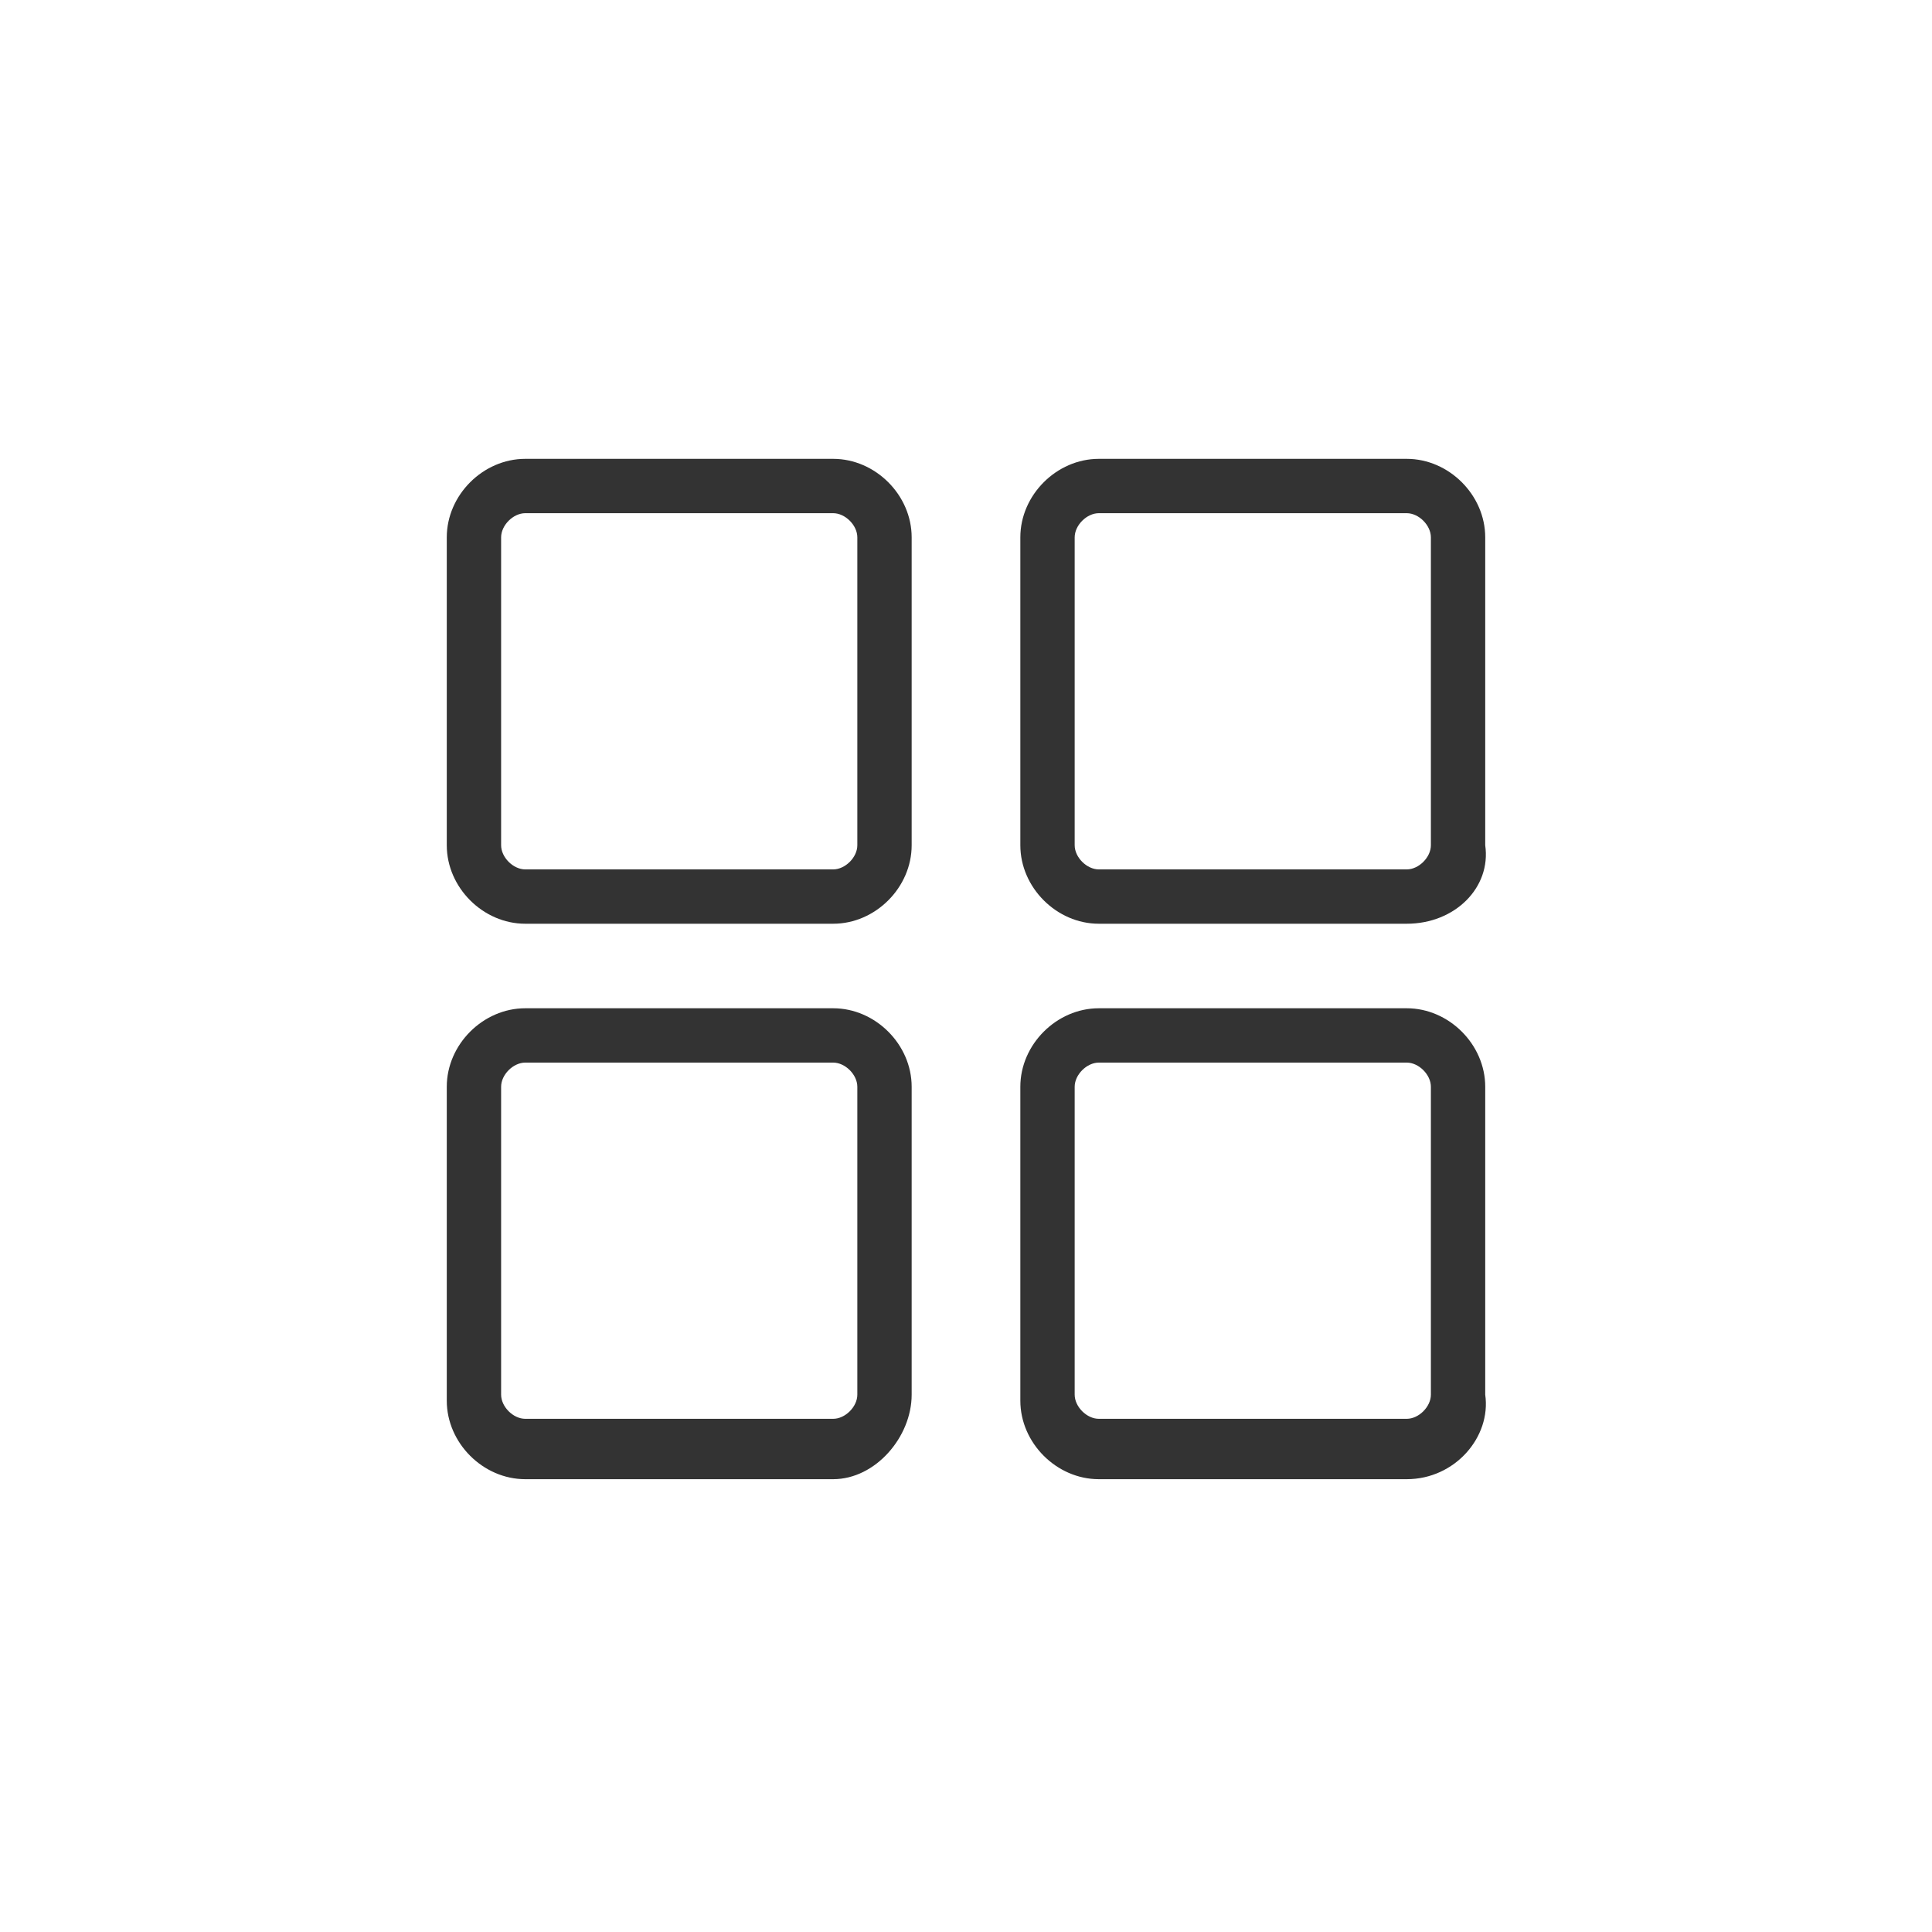
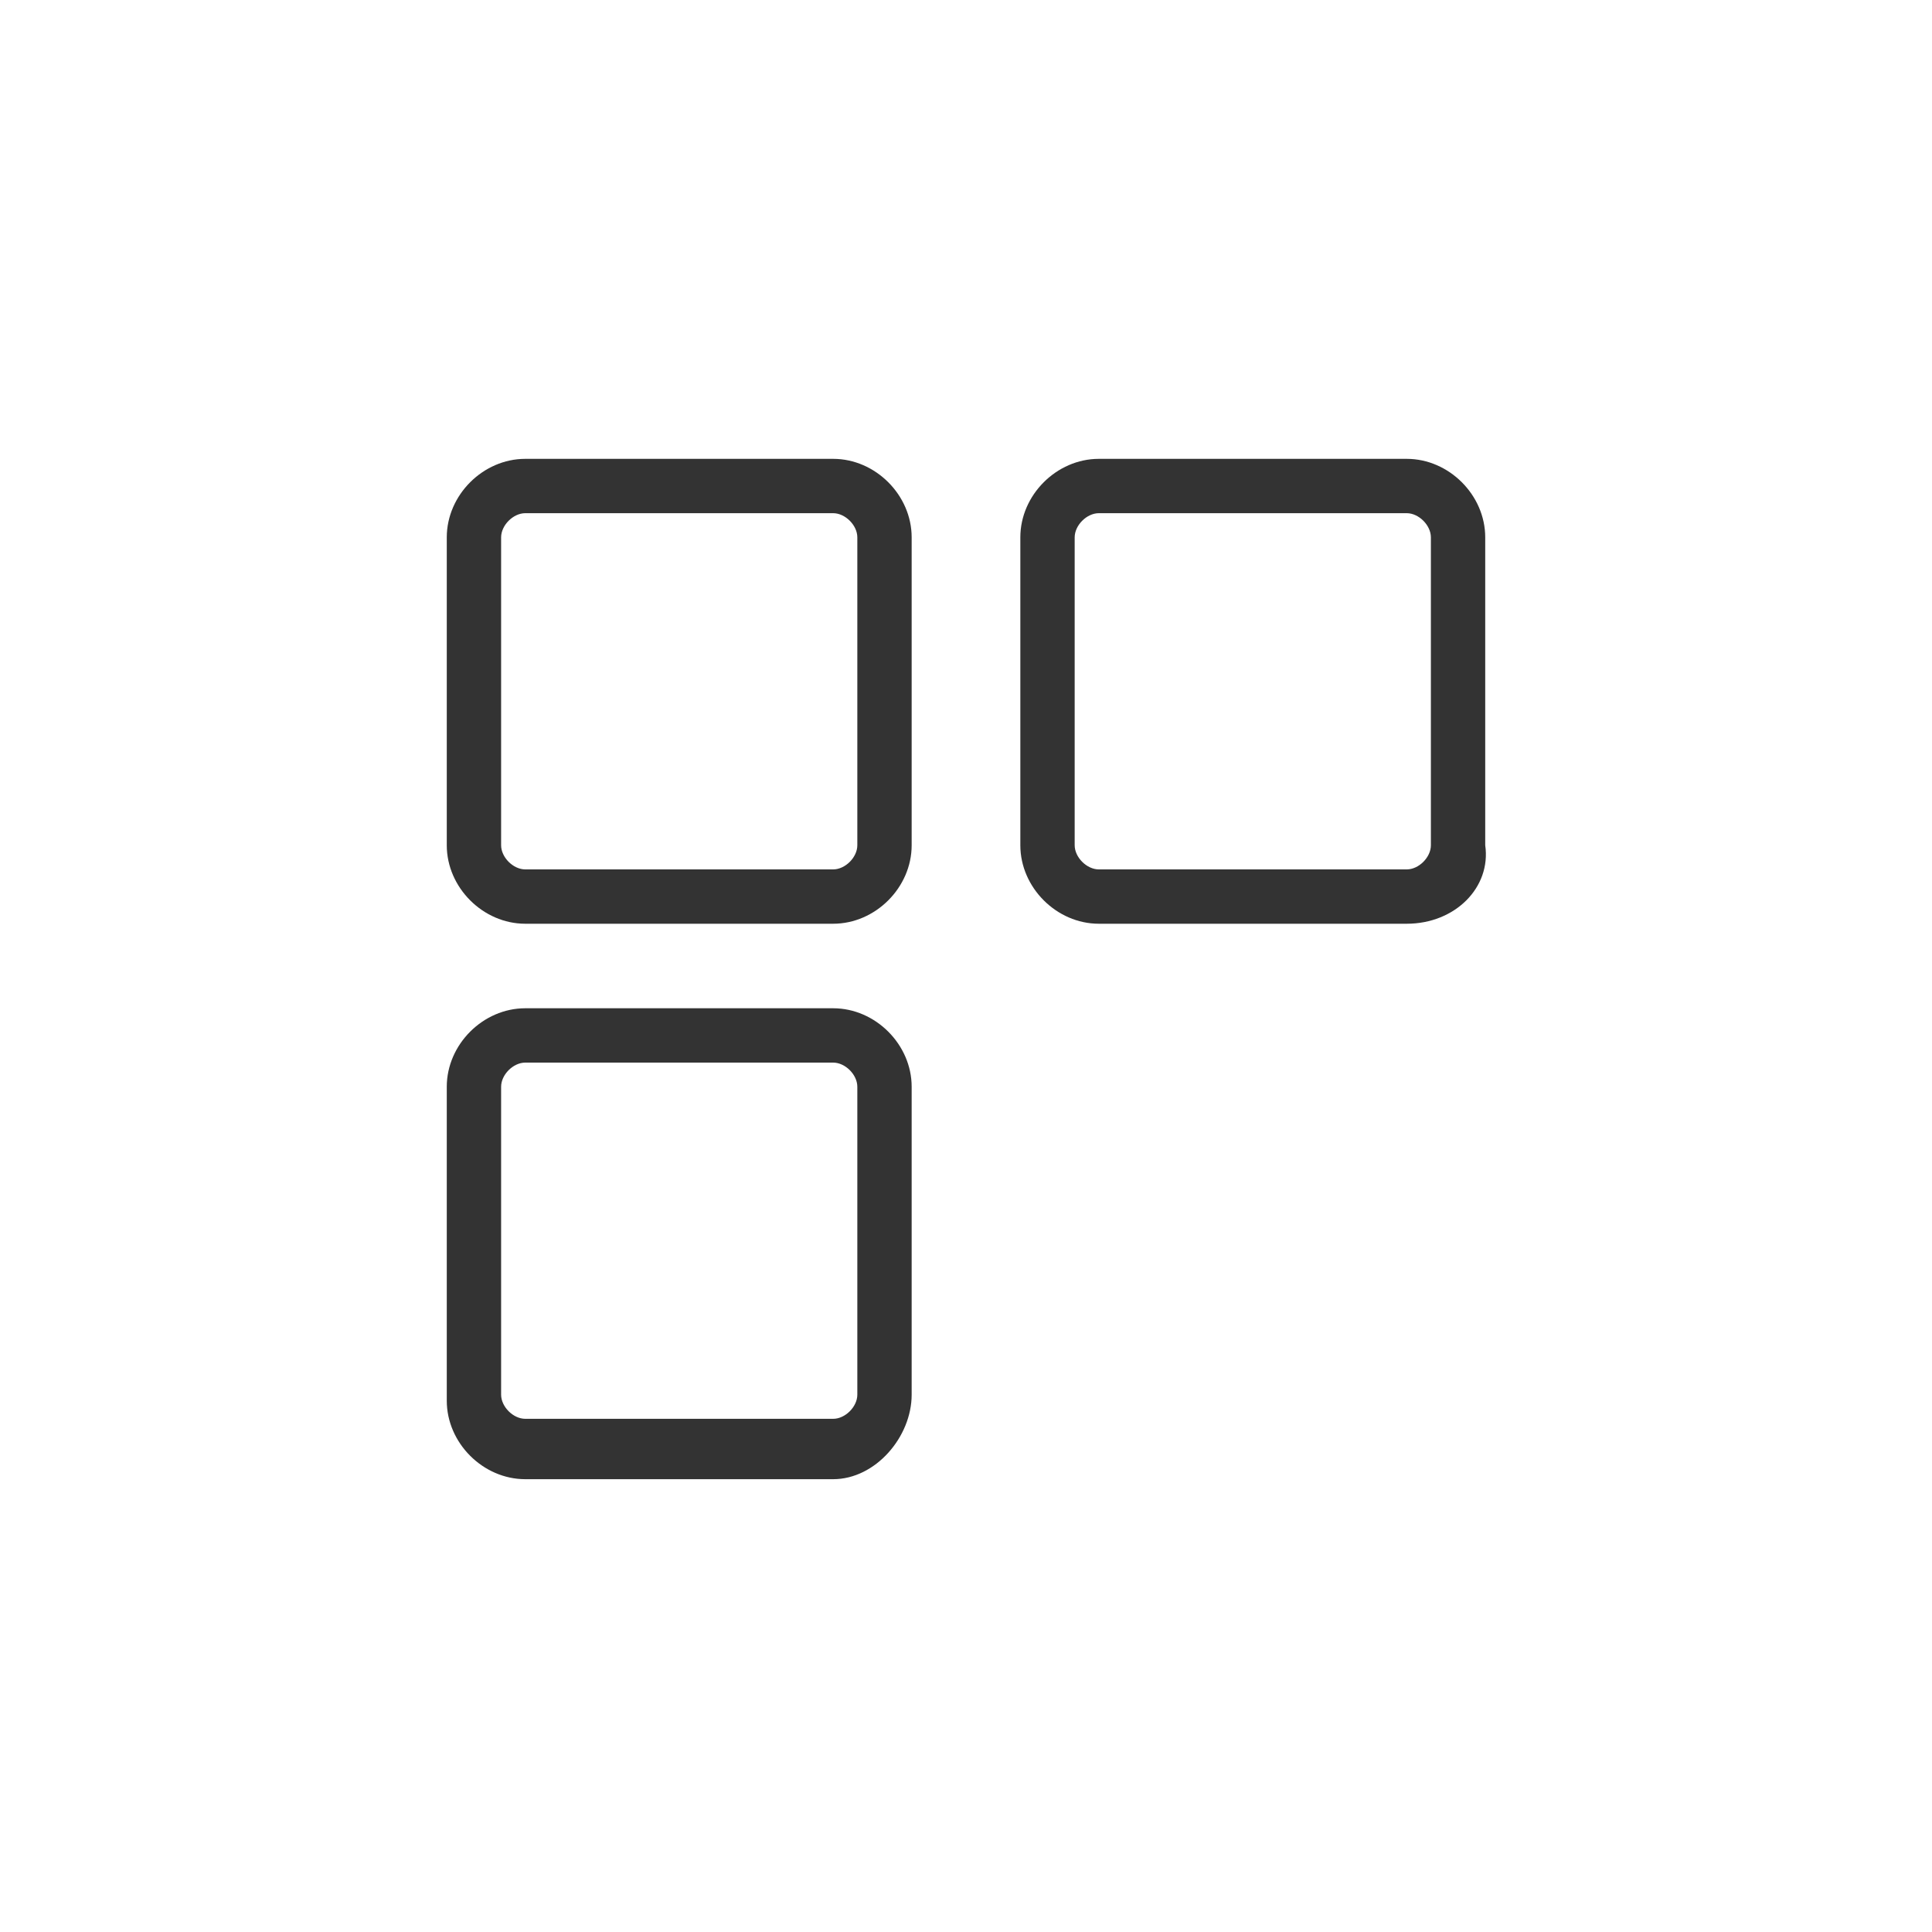
<svg xmlns="http://www.w3.org/2000/svg" version="1.1" id="Layer_1" x="0px" y="0px" viewBox="0 0 32 32" style="enable-background:new 0 0 32 32;" xml:space="preserve">
  <style type="text/css">
	.st0{fill:#333333;}
</style>
  <g>
    <g>
-       <path class="st0" d="M13.8,24.5H8.7c-0.7,0-1.3-0.6-1.3-1.3V18c0-0.7,0.6-1.3,1.3-1.3h5.1c0.7,0,1.3,0.6,1.3,1.3v5.1    C15.1,23.8,14.5,24.5,13.8,24.5z M8.7,17.6c-0.2,0-0.4,0.2-0.4,0.4v5.1c0,0.2,0.2,0.4,0.4,0.4h5.1c0.2,0,0.4-0.2,0.4-0.4V18    c0-0.2-0.2-0.4-0.4-0.4H8.7z" />
+       <path class="st0" d="M13.8,24.5H8.7c-0.7,0-1.3-0.6-1.3-1.3V18c0-0.7,0.6-1.3,1.3-1.3h5.1c0.7,0,1.3,0.6,1.3,1.3v5.1    C15.1,23.8,14.5,24.5,13.8,24.5z M8.7,17.6c-0.2,0-0.4,0.2-0.4,0.4v5.1c0,0.2,0.2,0.4,0.4,0.4h5.1c0.2,0,0.4-0.2,0.4-0.4V18    c0-0.2-0.2-0.4-0.4-0.4z" />
    </g>
    <g>
-       <path class="st0" d="M23.3,24.5h-5.1c-0.7,0-1.3-0.6-1.3-1.3V18c0-0.7,0.6-1.3,1.3-1.3h5.1c0.7,0,1.3,0.6,1.3,1.3v5.1    C24.7,23.8,24.1,24.5,23.3,24.5z M18.2,17.6c-0.2,0-0.4,0.2-0.4,0.4v5.1c0,0.2,0.2,0.4,0.4,0.4h5.1c0.2,0,0.4-0.2,0.4-0.4V18    c0-0.2-0.2-0.4-0.4-0.4H18.2z" />
-     </g>
+       </g>
    <g>
      <path class="st0" d="M13.8,15.3H8.7c-0.7,0-1.3-0.6-1.3-1.3V8.9c0-0.7,0.6-1.3,1.3-1.3h5.1c0.7,0,1.3,0.6,1.3,1.3V14    C15.1,14.7,14.5,15.3,13.8,15.3z M8.7,8.5c-0.2,0-0.4,0.2-0.4,0.4V14c0,0.2,0.2,0.4,0.4,0.4h5.1c0.2,0,0.4-0.2,0.4-0.4V8.9    c0-0.2-0.2-0.4-0.4-0.4H8.7z" />
    </g>
    <g>
      <path class="st0" d="M23.3,15.3h-5.1c-0.7,0-1.3-0.6-1.3-1.3V8.9c0-0.7,0.6-1.3,1.3-1.3h5.1c0.7,0,1.3,0.6,1.3,1.3V14    C24.7,14.7,24.1,15.3,23.3,15.3z M18.2,8.5c-0.2,0-0.4,0.2-0.4,0.4V14c0,0.2,0.2,0.4,0.4,0.4h5.1c0.2,0,0.4-0.2,0.4-0.4V8.9    c0-0.2-0.2-0.4-0.4-0.4H18.2z" />
    </g>
  </g>
</svg>